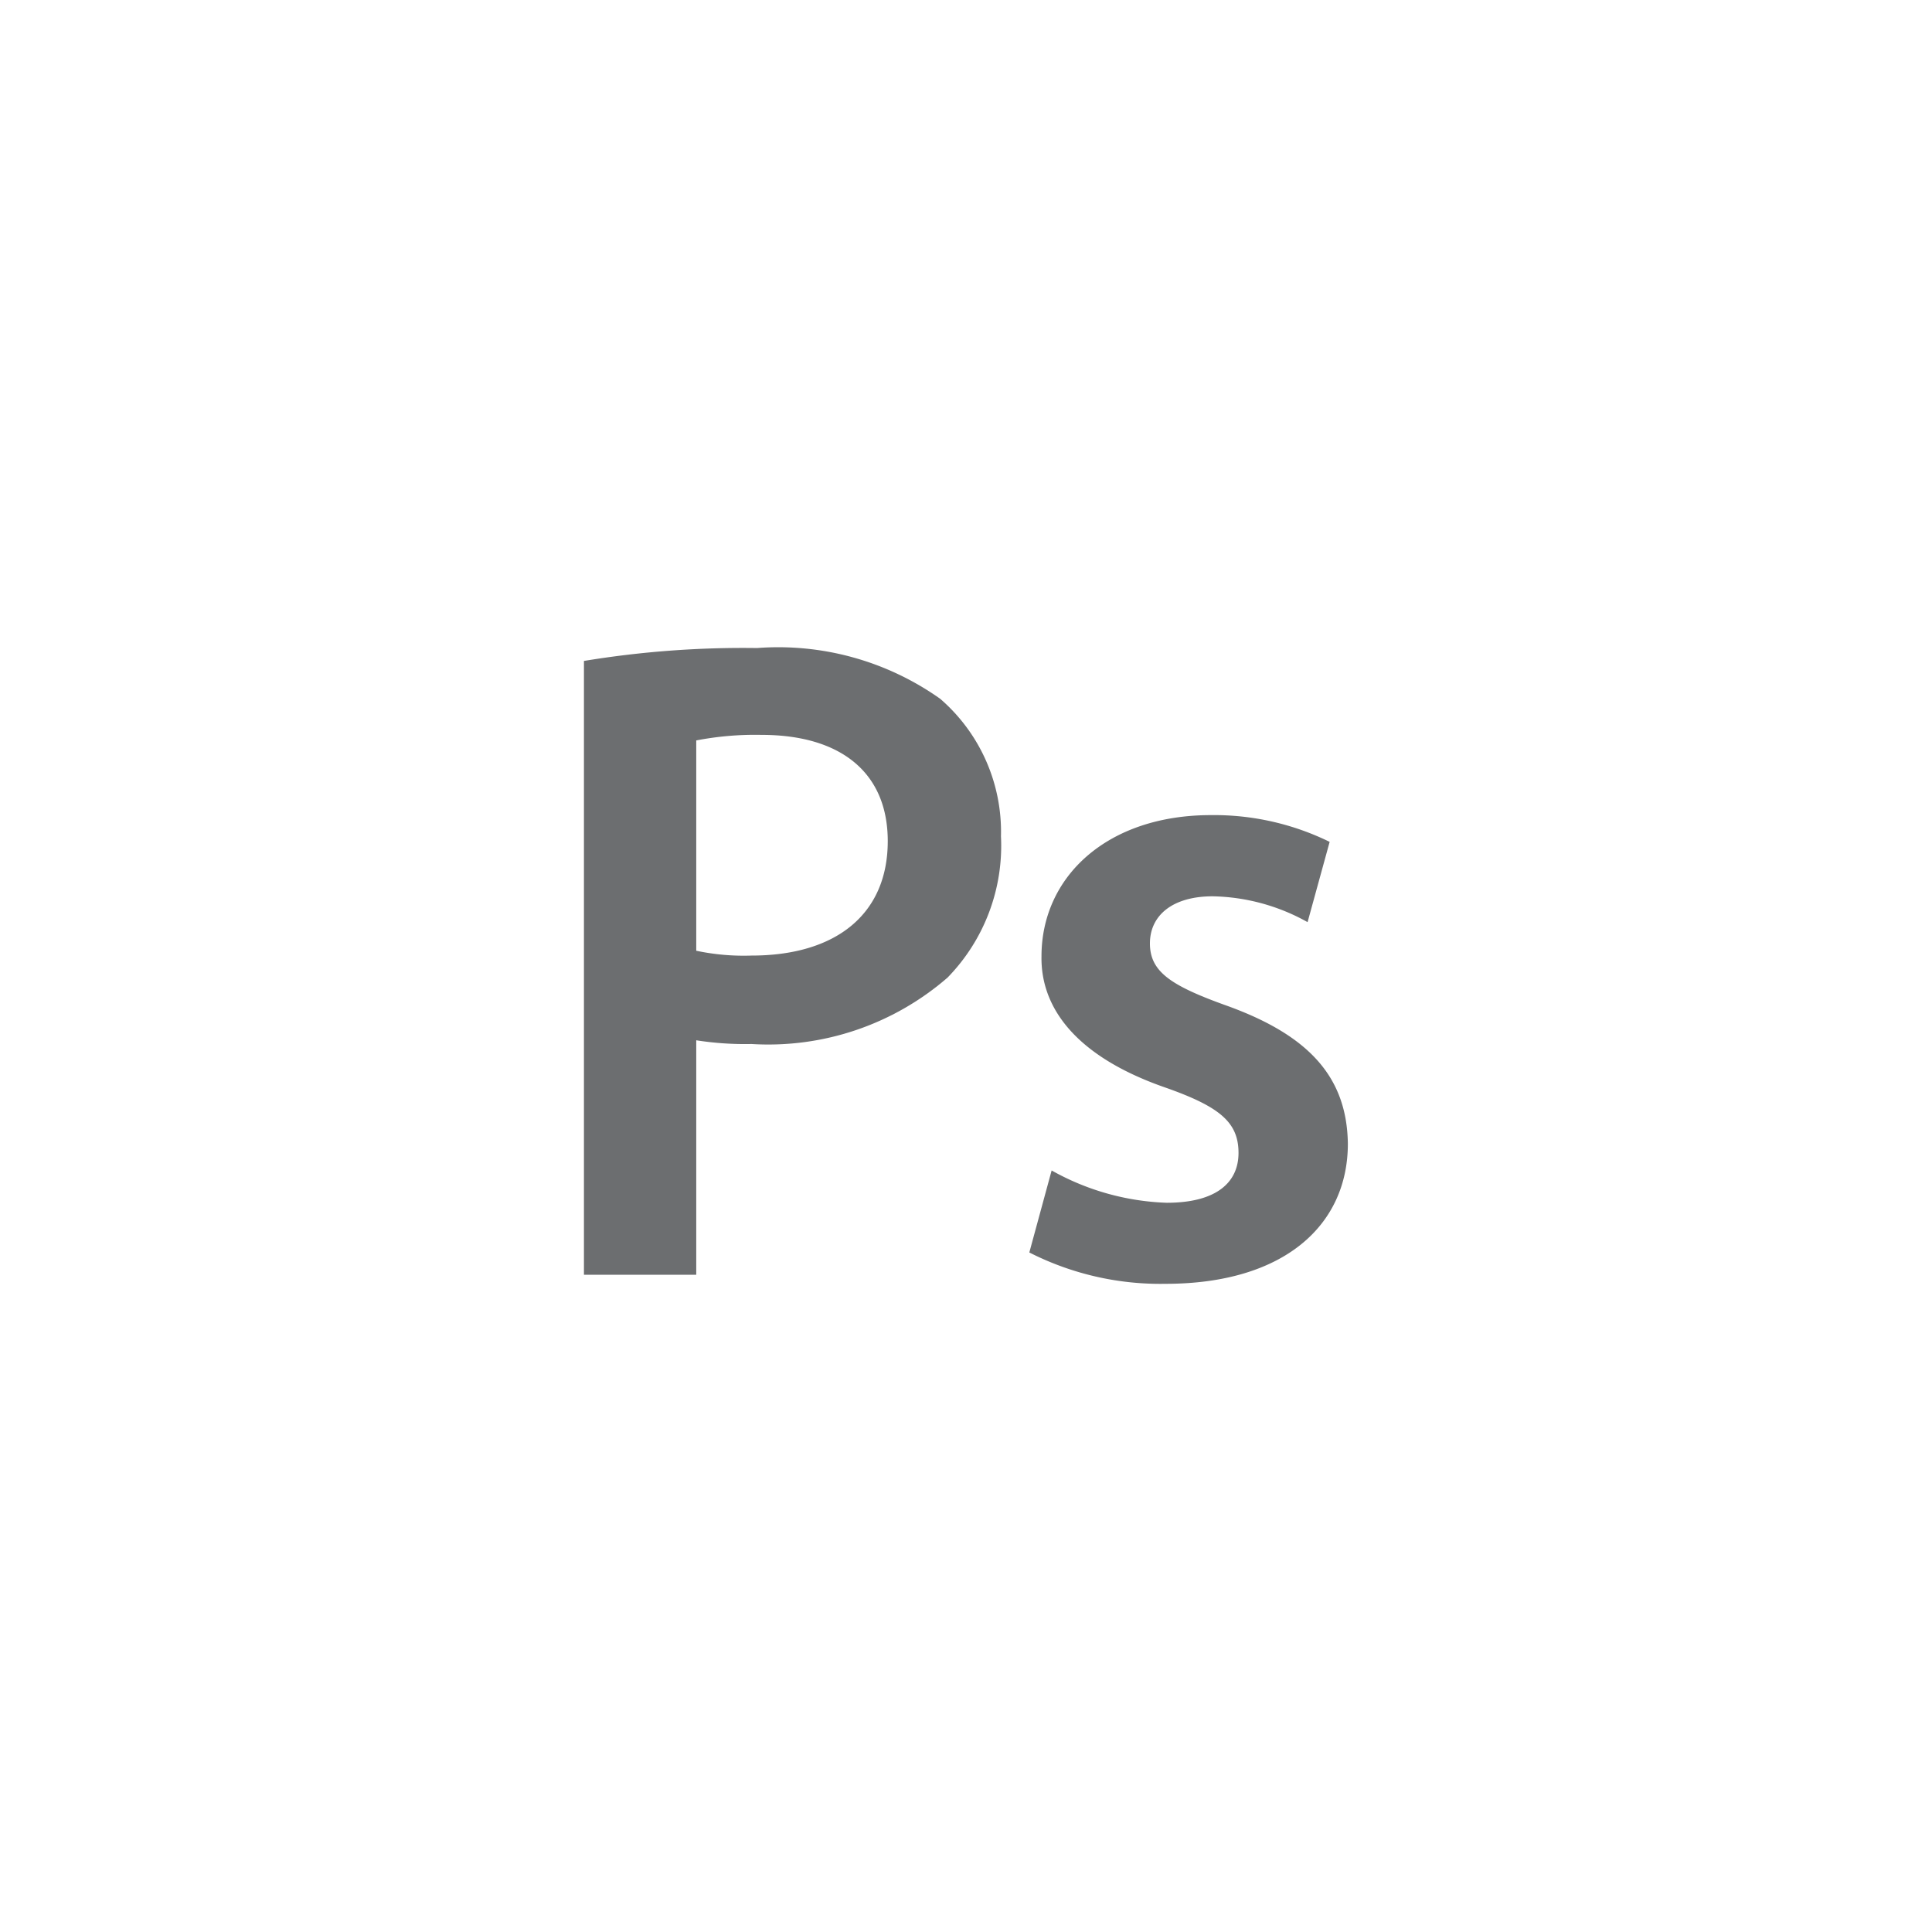
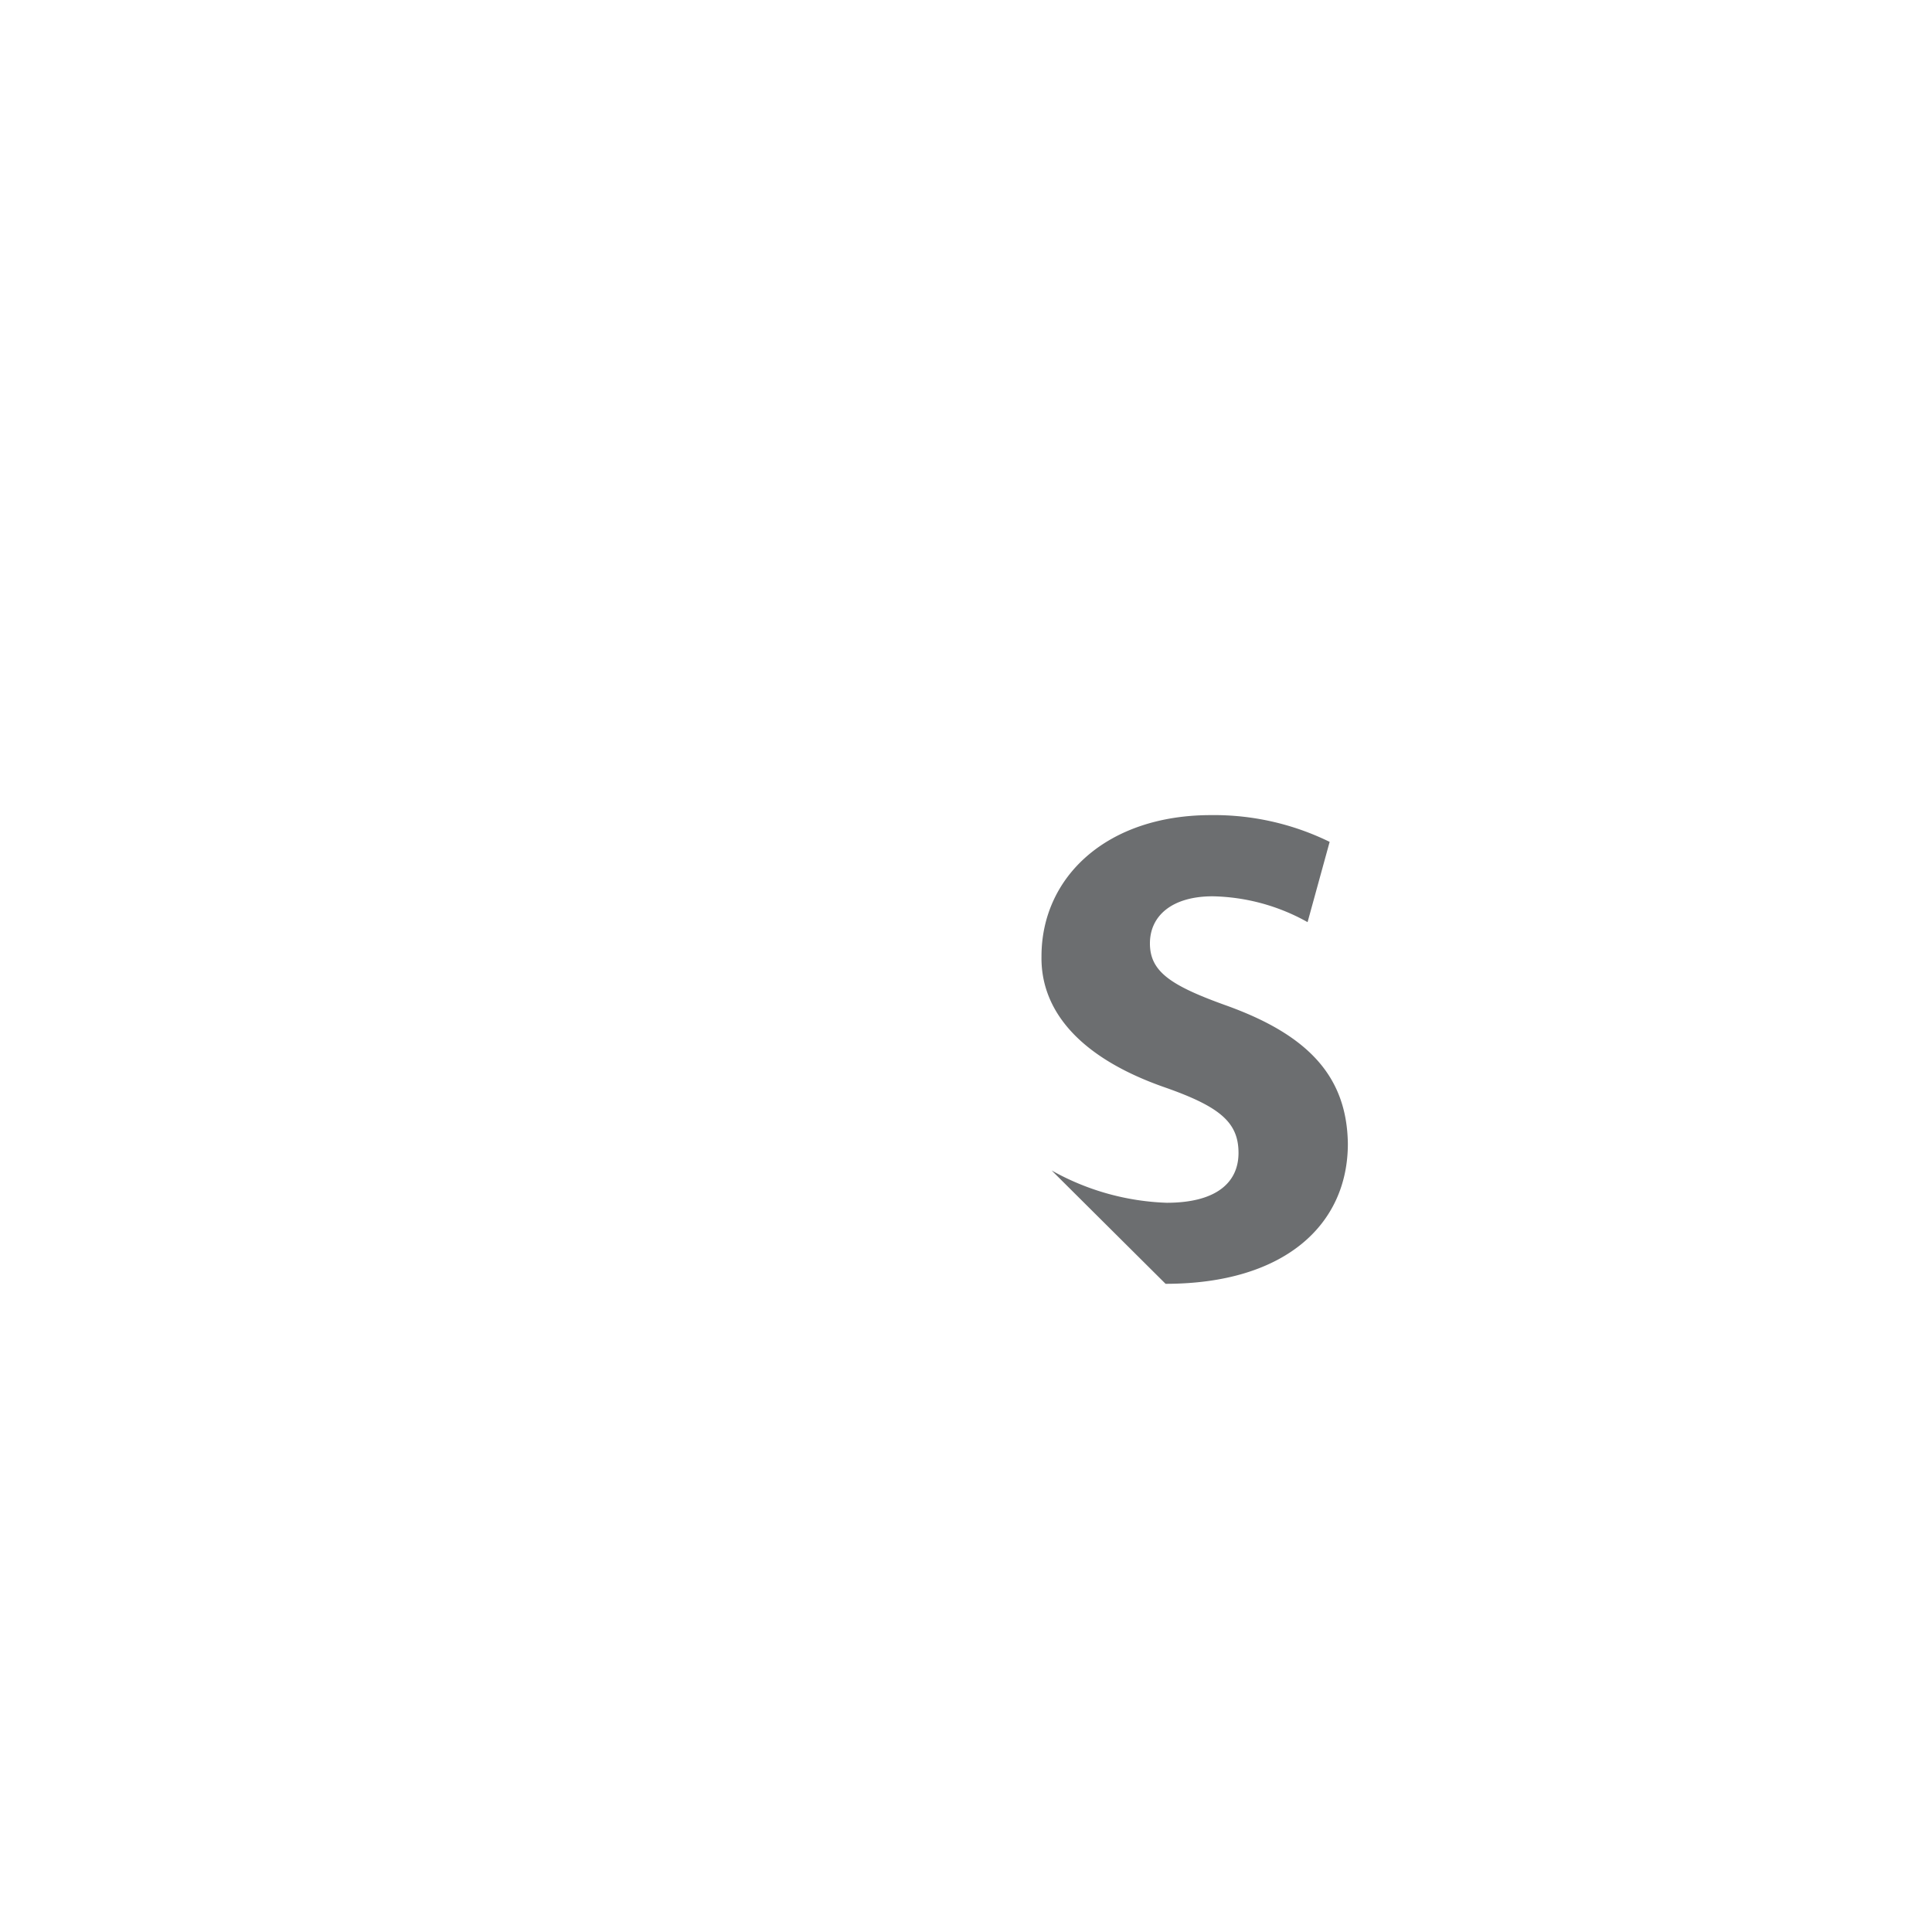
<svg xmlns="http://www.w3.org/2000/svg" id="Layer_1" data-name="Layer 1" viewBox="0 0 40 40">
  <defs>
    <style>.cls-1{fill:#6c6e70;}</style>
  </defs>
  <g id="Ps">
-     <path class="cls-1" d="M12.09,13.684a20.269,20.269,0,0,1,3.583-.267,5.8,5.8,0,0,1,3.793,1.051,3.639,3.639,0,0,1,1.258,2.847,3.91,3.91,0,0,1-1.105,2.924,5.662,5.662,0,0,1-4.06,1.376,6.519,6.519,0,0,1-1.144-.077v4.854H12.09V13.684Zm2.325,6a4.746,4.746,0,0,0,1.144.1c1.754,0,2.821-.86,2.821-2.369,0-1.434-.991-2.2-2.611-2.2a6.418,6.418,0,0,0-1.354.115v4.357Z" />
-     <path class="cls-1" d="M21.773,24.233a5.216,5.216,0,0,0,2.382.669c1.03,0,1.487-.421,1.487-1.032,0-.631-.381-.956-1.525-1.357-1.811-.631-2.573-1.624-2.554-2.714,0-1.643,1.353-2.923,3.507-2.923a5.434,5.434,0,0,1,2.459.554l-.457,1.662a4.169,4.169,0,0,0-1.964-.535c-.838,0-1.3.4-1.3.975,0,.592.439.879,1.62,1.3,1.678.612,2.459,1.472,2.478,2.848,0,1.681-1.315,2.9-3.774,2.9a5.98,5.98,0,0,1-2.821-.649Z" />
+     <path class="cls-1" d="M21.773,24.233a5.216,5.216,0,0,0,2.382.669c1.03,0,1.487-.421,1.487-1.032,0-.631-.381-.956-1.525-1.357-1.811-.631-2.573-1.624-2.554-2.714,0-1.643,1.353-2.923,3.507-2.923a5.434,5.434,0,0,1,2.459.554l-.457,1.662a4.169,4.169,0,0,0-1.964-.535c-.838,0-1.3.4-1.3.975,0,.592.439.879,1.62,1.3,1.678.612,2.459,1.472,2.478,2.848,0,1.681-1.315,2.9-3.774,2.9Z" />
  </g>
</svg>